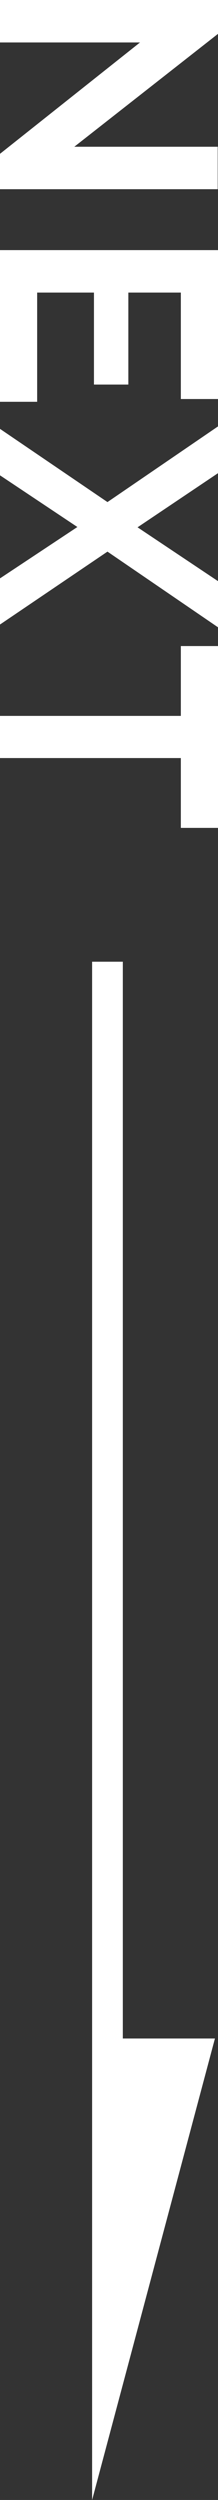
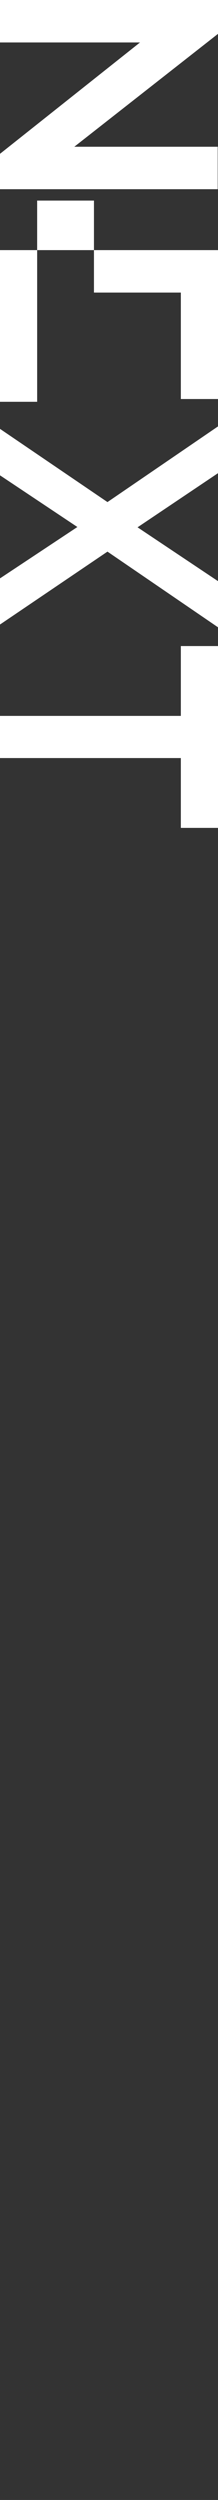
<svg xmlns="http://www.w3.org/2000/svg" id="_レイヤー_2" viewBox="0 0 7.1 81.26">
  <rect x="0" y="0" width="7.1" height="81.26" fill="#333333" stroke="none" />
  <defs>
    <style>.cls-1{fill:#fff;}.cls-2{fill:none;stroke:#fff;}</style>
  </defs>
  <g id="_レイヤー_1-2">
-     <path class="cls-1" d="m4.56,1.38H0V0h7.1v1.1l-4.68,3.67h4.67v1.38H0v-1.15S4.56,1.38,4.56,1.38ZM1.21,13.06H0v-4.93h7.1v4.84h-1.21v-3.46h-1.71v2.99h-1.12v-2.99h-1.85v3.55Zm5.89,2.32l-2.62,1.76,2.62,1.75v1.5l-3.6-2.46L0,20.3v-1.5s2.52-1.67,2.52-1.67L0,15.45v-1.51s3.5,2.38,3.5,2.38l3.6-2.46v1.51Zm-1.21,11.53v-2.27H0v-1.37h5.89v-2.27h1.21v5.91h-1.21Z" />
-     <path class="cls-2" d="m3.5,31.26v35" />
-     <path class="cls-1" d="m3,81.26v-15h4l-4,15Z" />
+     <path class="cls-1" d="m4.56,1.38H0V0h7.1v1.1l-4.68,3.67h4.67v1.38H0v-1.15S4.56,1.38,4.56,1.38ZM1.21,13.06H0v-4.93h7.1v4.84h-1.21v-3.46h-1.71h-1.12v-2.99h-1.85v3.55Zm5.89,2.32l-2.62,1.76,2.62,1.75v1.5l-3.6-2.46L0,20.3v-1.5s2.52-1.67,2.52-1.67L0,15.45v-1.51s3.5,2.38,3.5,2.38l3.6-2.46v1.51Zm-1.21,11.53v-2.27H0v-1.37h5.89v-2.27h1.21v5.91h-1.21Z" />
  </g>
</svg>